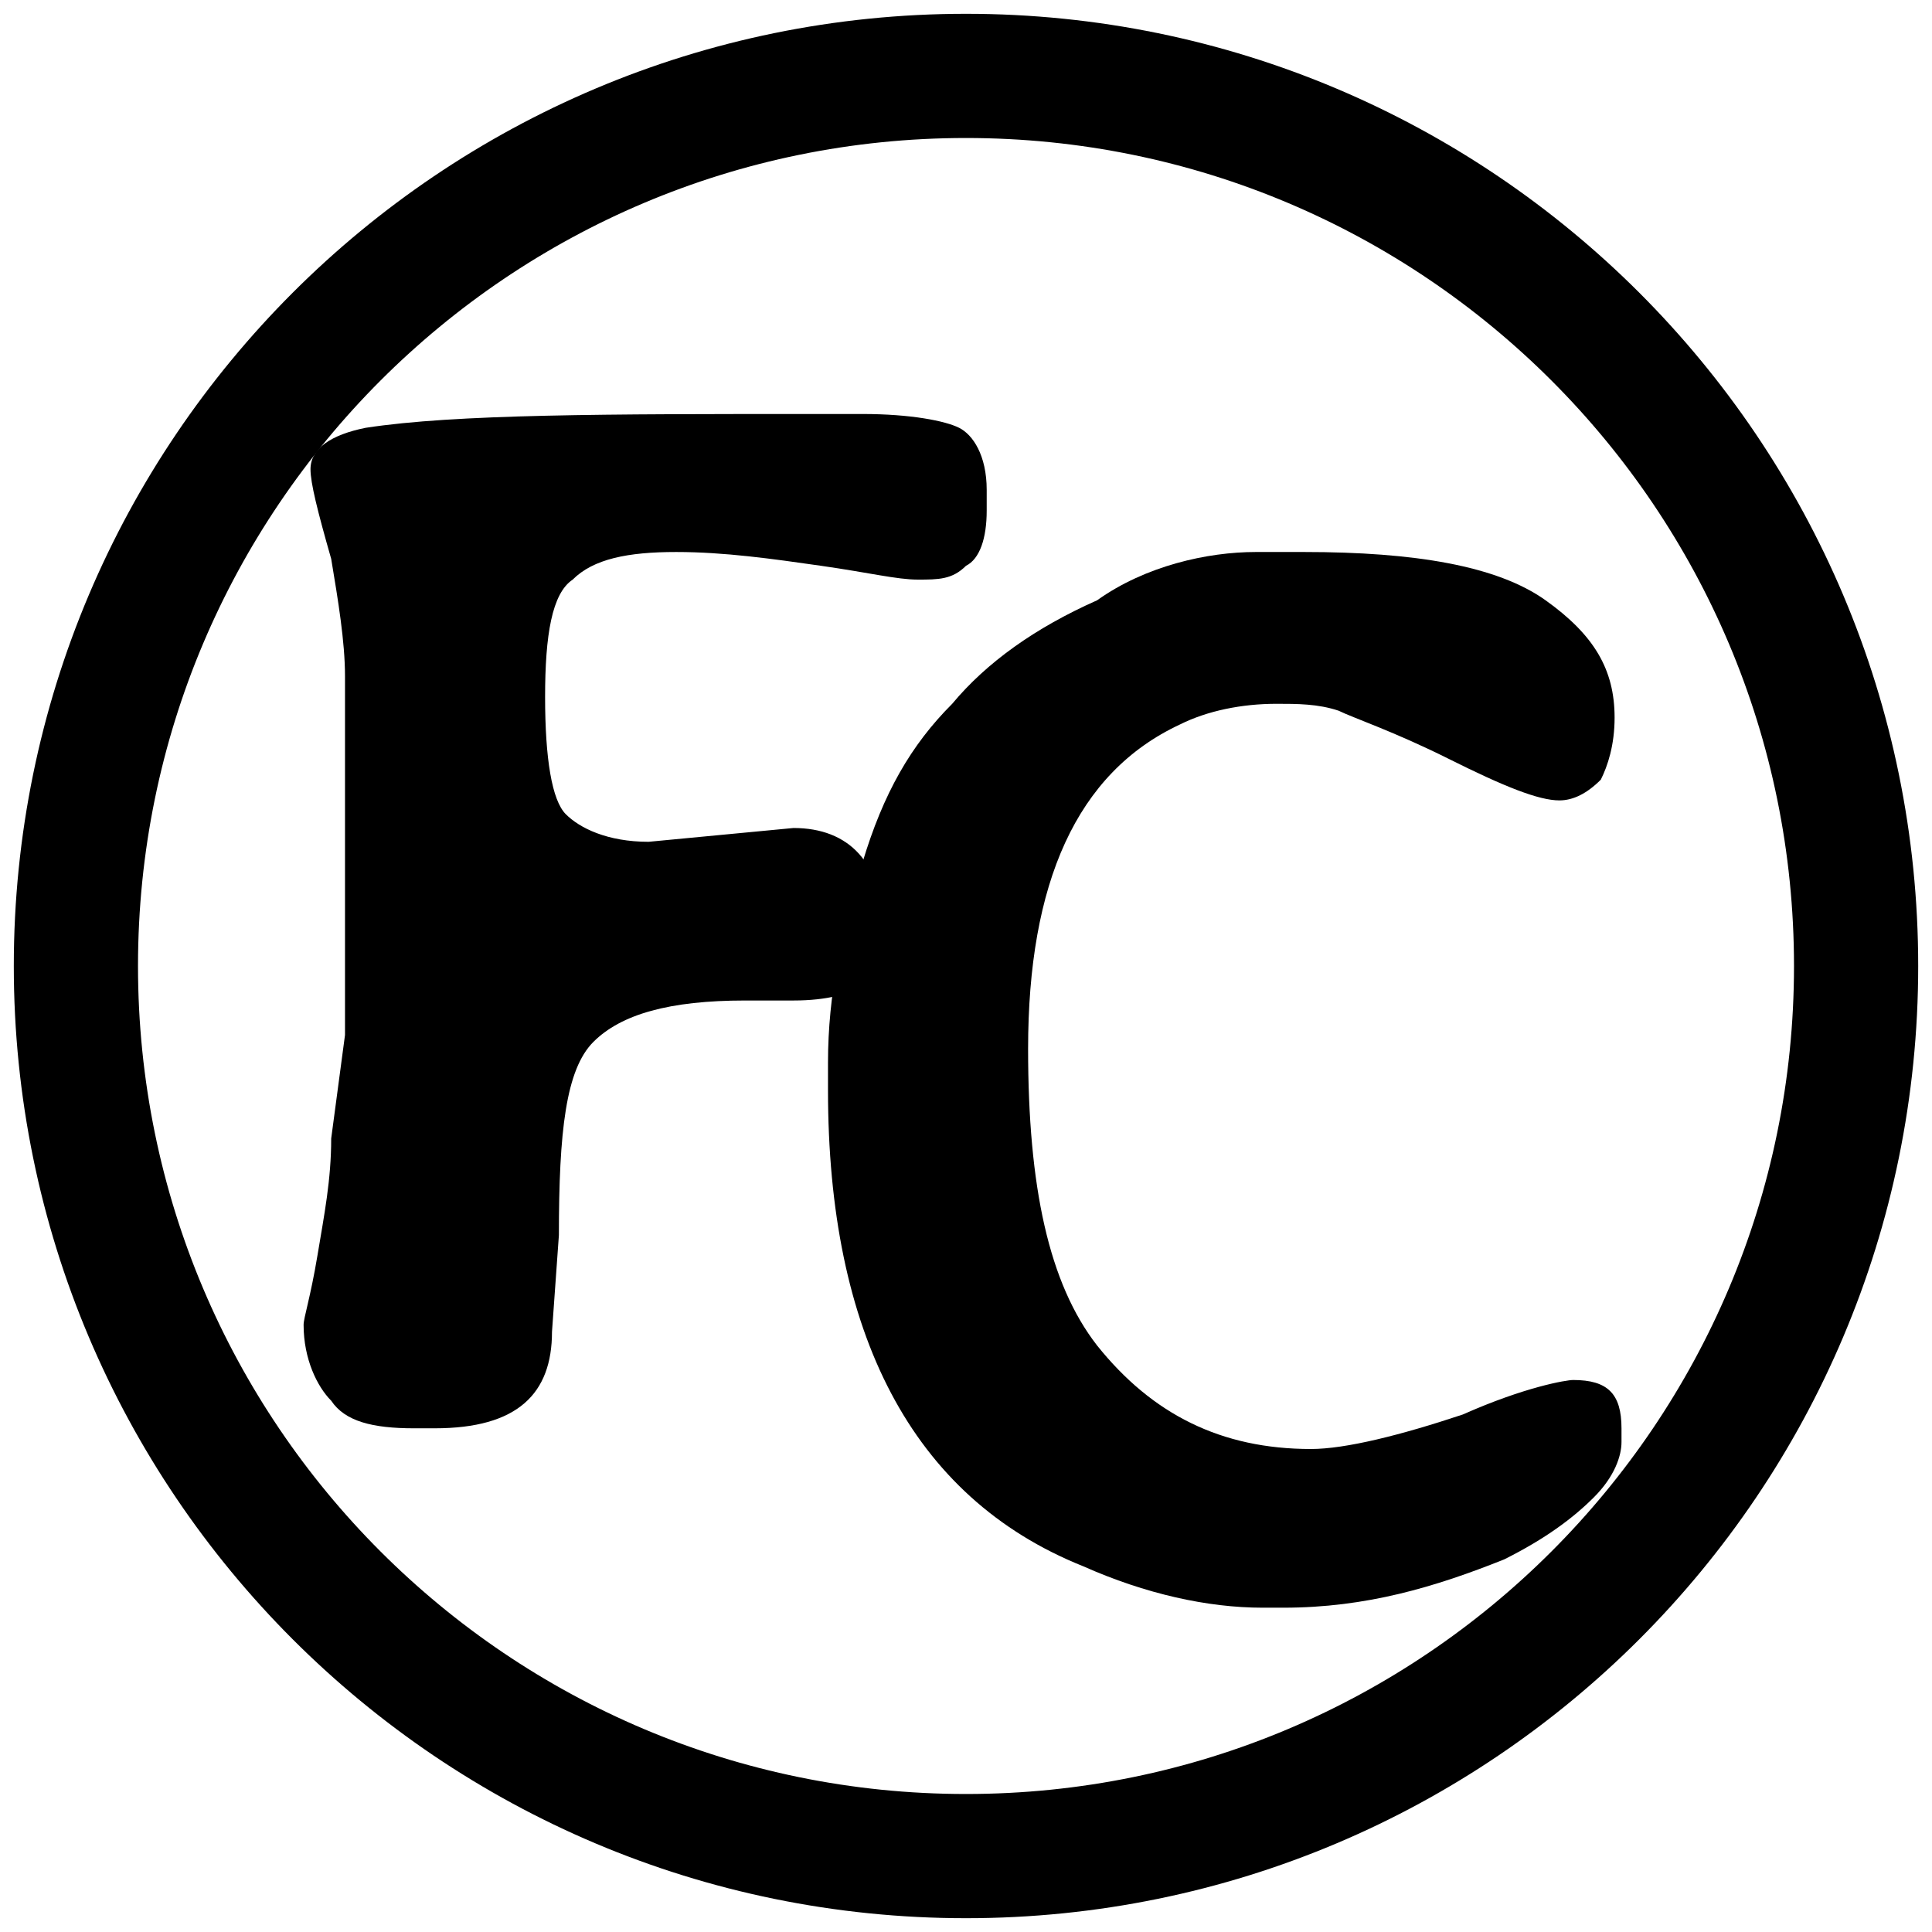
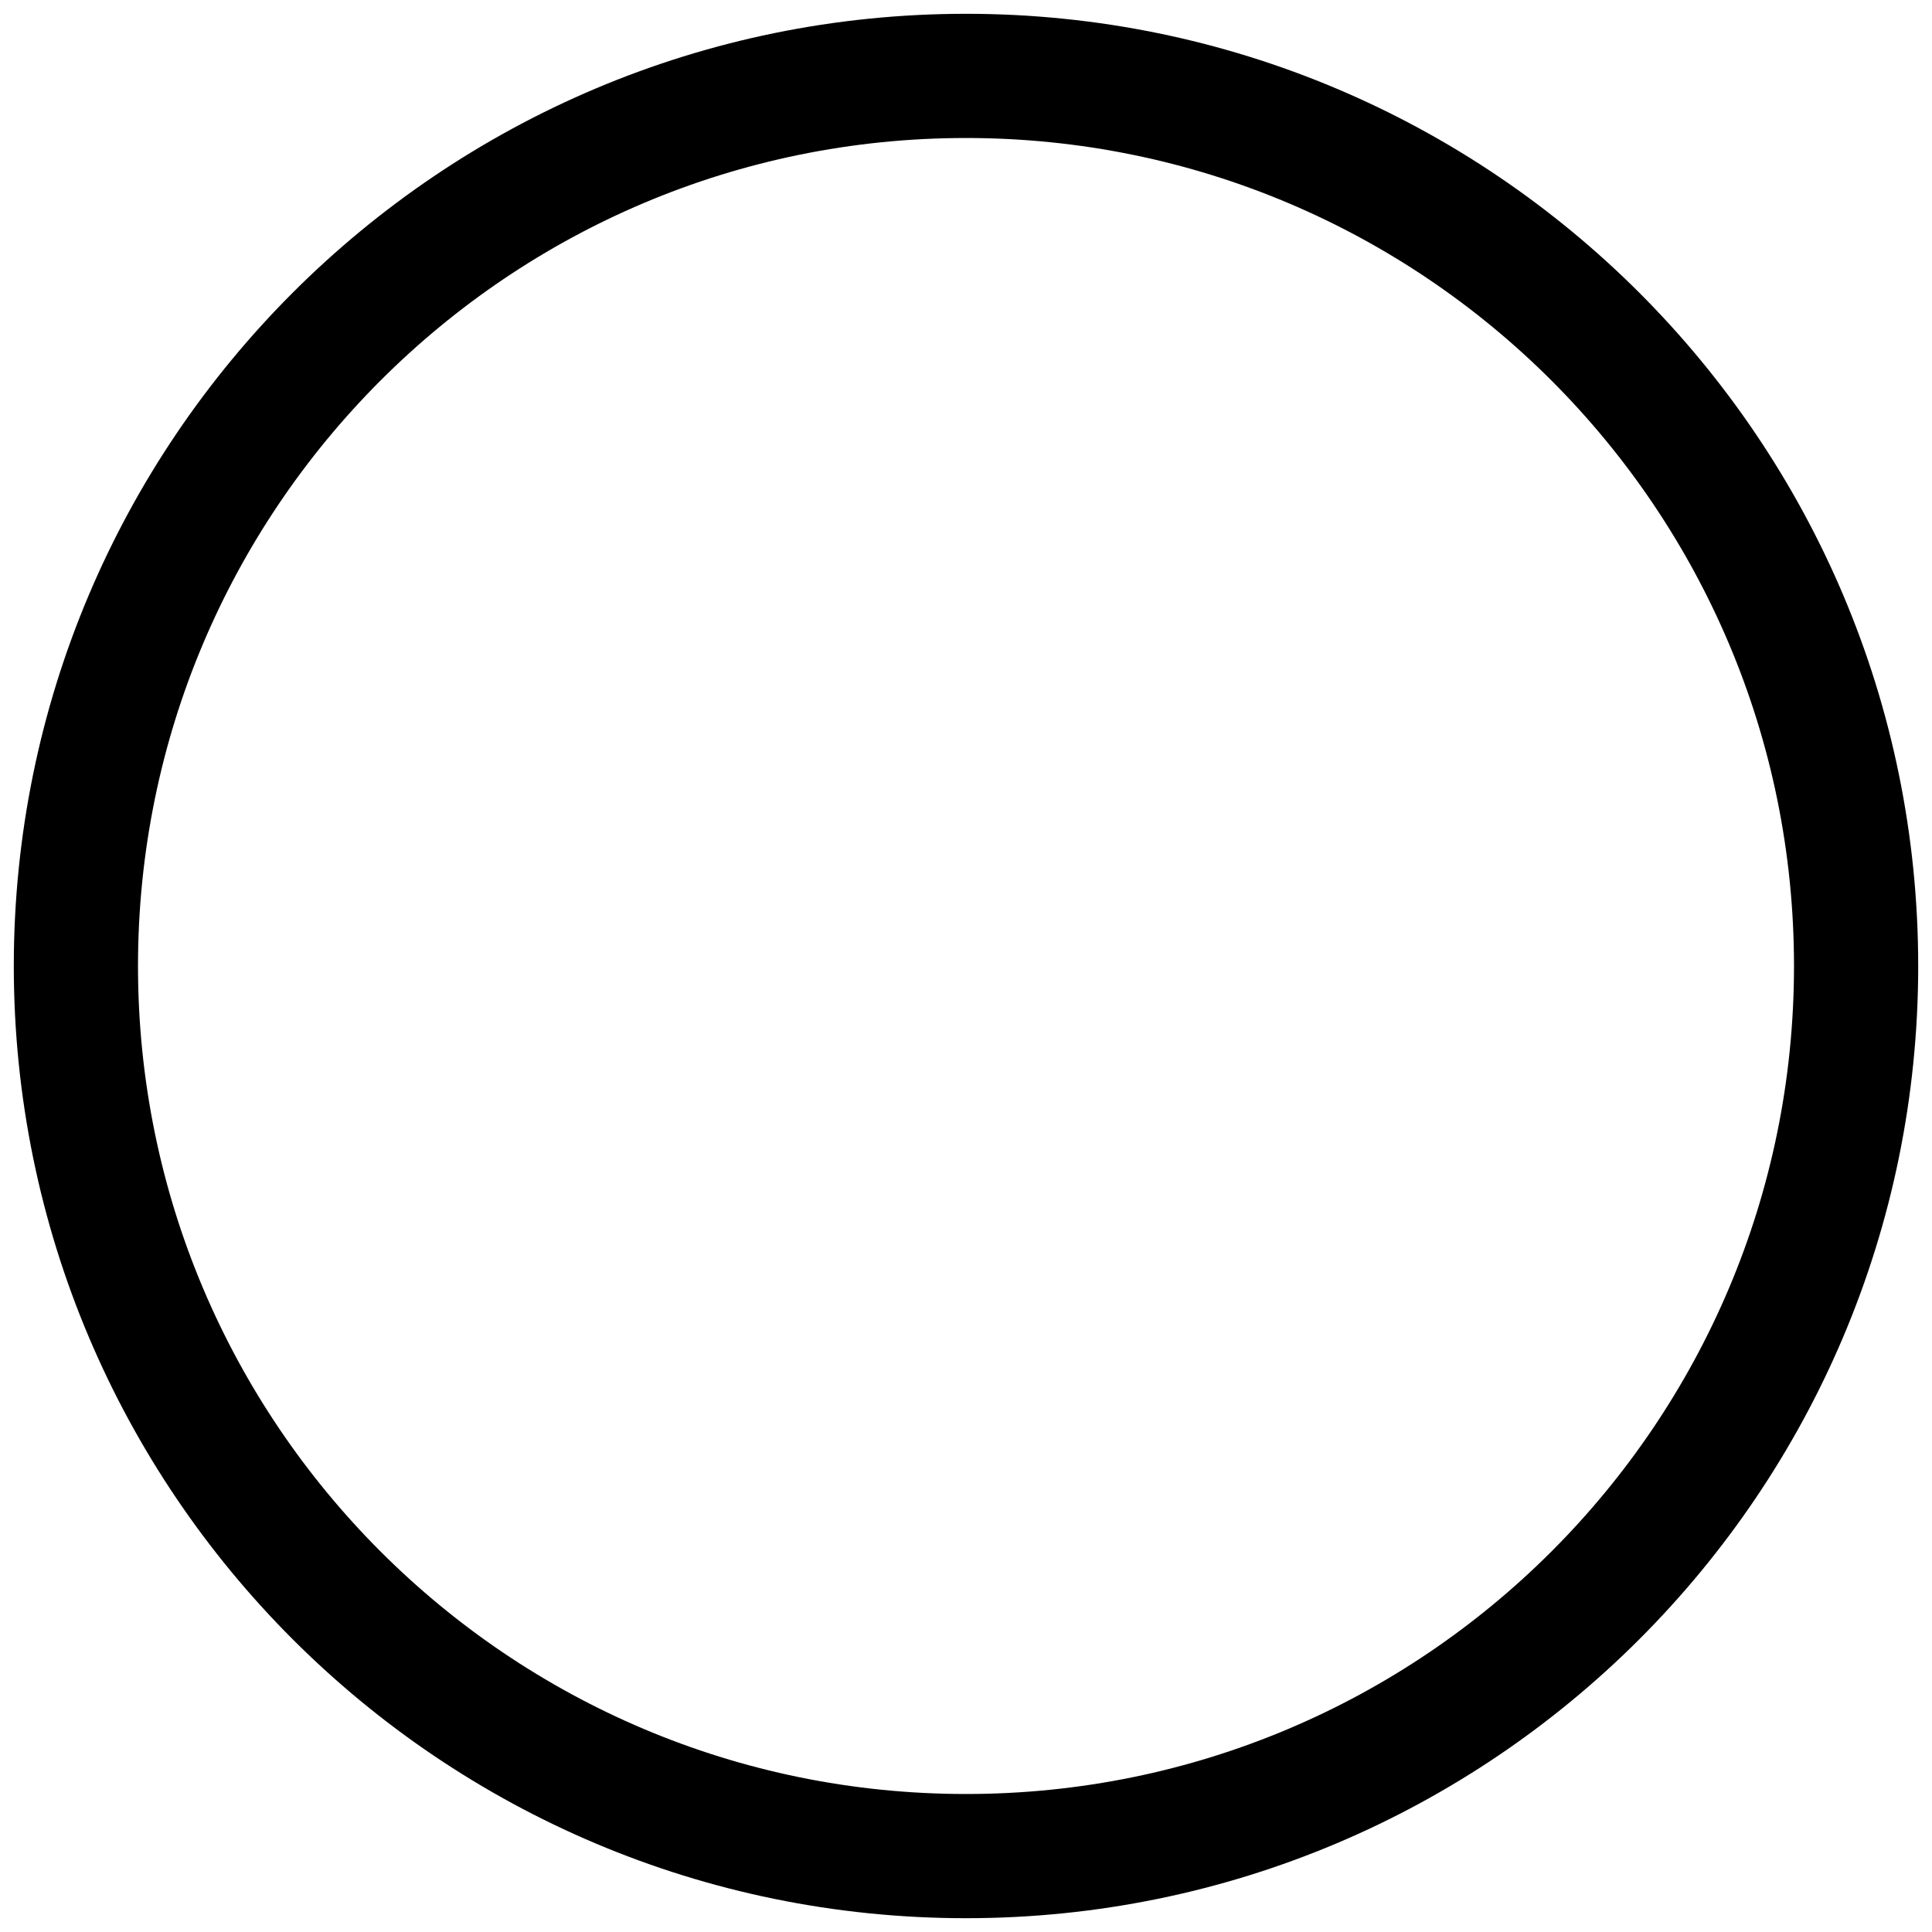
<svg xmlns="http://www.w3.org/2000/svg" data-bbox="-72.108 -55.225 166.121 147.533" viewBox="0 0 28 28" data-type="ugc">
  <g>
-     <path d="M6.3 20.7H6c-.6 0-1-.1-1.2-.4-.2-.2-.4-.6-.4-1.1 0-.1.1-.4.2-1s.2-1.1.2-1.7L5 15V9.8c0-.5-.1-1.1-.2-1.7-.2-.7-.3-1.1-.3-1.3 0-.3.3-.5.8-.6C6.6 6 8.8 6 11.8 6h.7c.7 0 1.2.1 1.4.2s.4.4.4.9v.3c0 .4-.1.7-.3.8-.2.2-.4.2-.7.2s-.7-.1-1.4-.2S10.5 8 9.8 8c-.7 0-1.2.1-1.5.4-.3.2-.4.8-.4 1.7s.1 1.5.3 1.7c.2.2.6.4 1.2.4l2.1-.2c.8 0 1.3.5 1.3 1.5 0 .4-.1.6-.3.8-.2.1-.5.2-1 .2h-.7c-1.1 0-1.8.2-2.2.6s-.5 1.3-.5 2.8L8 19.3c0 .9-.5 1.4-1.7 1.4z" />
-     <path d="M14.9 15.2c0 2 .3 3.4 1 4.3.8 1 1.8 1.5 3.1 1.5.5 0 1.3-.2 2.2-.5.9-.4 1.5-.5 1.6-.5.5 0 .7.2.7.7v.2c0 .2-.1.5-.4.8s-.7.6-1.3.9c-1 .4-2 .7-3.2.7h-.3c-.8 0-1.7-.2-2.6-.6-2.5-1-3.7-3.4-3.7-6.9v-.4c0-1 .2-1.9.5-2.9s.7-1.7 1.3-2.3c.5-.6 1.2-1.1 2.1-1.5.7-.5 1.6-.7 2.3-.7h.7c1.6 0 2.8.2 3.5.7s1 1 1 1.7c0 .4-.1.7-.2.9-.2.2-.4.3-.6.3-.3 0-.8-.2-1.6-.6-.8-.4-1.4-.6-1.6-.7-.3-.1-.6-.1-.9-.1-.5 0-1 .1-1.4.3-1.5.7-2.2 2.3-2.2 4.7z" />
    <path d="M-59.1-49.6c19.3.8 38.6 1.6 57.8 2.5 19.4.8 38.7 1.7 58.1 2.5 10.9.5 21.8.9 32.7 1.4 1.9.1 1.9-2.9 0-3-19.3-.8-38.6-1.6-57.8-2.5-19.4-.9-38.7-1.7-58.1-2.5-10.9-.5-21.8-.9-32.7-1.4-1.9-.1-1.9 2.9 0 3z" />
-     <path d="M87.3-43.2c3.9 17 4.1 34.6 3.1 52-1 17.5-3.2 34.9-4 52.5-.5 9.8-.4 19.7.4 29.5l1.5-1.5-62.1-5.1-61.8-5.1c-11.7-1-23.3-1.9-35-2.9l1.5 1.5c2-17.1 4-34.3 6.1-51.4 2-17 4-34.1 6-51.1 1.1-9.7 2.3-19.4 3.4-29 .2-1.9-2.8-1.9-3 0-2 17.1-4 34.3-6.1 51.4-2 17-4 34.1-6 51.1-1.1 9.7-2.3 19.4-3.4 29-.1.9.8 1.4 1.5 1.5l62.1 5.1c20.6 1.7 41.2 3.4 61.9 5.1 11.7 1 23.3 1.9 35 2.9.8.1 1.6-.7 1.5-1.5-1.6-17.6-.3-35.3 1.2-52.9 1.5-17.5 3.4-35.1 2.8-52.7-.3-9.8-1.4-19.6-3.6-29.2-.5-1.9-3.4-1.1-3 .8z" />
-     <path d="M-59.1-49.6c19.3.8 38.6 1.6 57.8 2.5 19.4.8 38.7 1.7 58.1 2.5 10.9.5 21.8.9 32.7 1.4 1.9.1 1.9-2.9 0-3-19.3-.8-38.6-1.6-57.8-2.5-19.4-.9-38.7-1.7-58.1-2.5-10.9-.5-21.8-.9-32.7-1.4-1.9-.1-1.9 2.9 0 3z" />
-     <path d="M87.3-43.2c3.9 17 4.1 34.6 3.1 52-1 17.5-3.2 34.9-4 52.5-.5 9.8-.4 19.7.4 29.5l1.5-1.5-62.1-5.1-61.8-5.1c-11.7-1-23.3-1.9-35-2.9l1.5 1.5c2-17.1 4-34.3 6.1-51.4 2-17 4-34.1 6-51.1 1.1-9.7 2.3-19.4 3.4-29 .2-1.9-2.8-1.9-3 0-2 17.1-4 34.3-6.1 51.4-2 17-4 34.1-6 51.1-1.1 9.7-2.3 19.4-3.4 29-.1.9.8 1.4 1.5 1.5l62.1 5.1c20.6 1.7 41.2 3.4 61.9 5.1 11.7 1 23.3 1.9 35 2.9.8.1 1.6-.7 1.5-1.5-1.6-17.6-.3-35.3 1.2-52.9 1.5-17.5 3.4-35.1 2.8-52.7-.3-9.8-1.4-19.6-3.6-29.2-.5-1.9-3.4-1.1-3 .8z" />
    <path fill="none" stroke="#000000" stroke-width="1.8" stroke-miterlimit="10" d="M26.9 14c0 7.124-5.776 12.9-12.9 12.9-7.124 0-12.9-5.776-12.9-12.9C1.1 6.876 6.876 1.1 14 1.1c7.124 0 12.9 5.776 12.9 12.9z" />
  </g>
</svg>